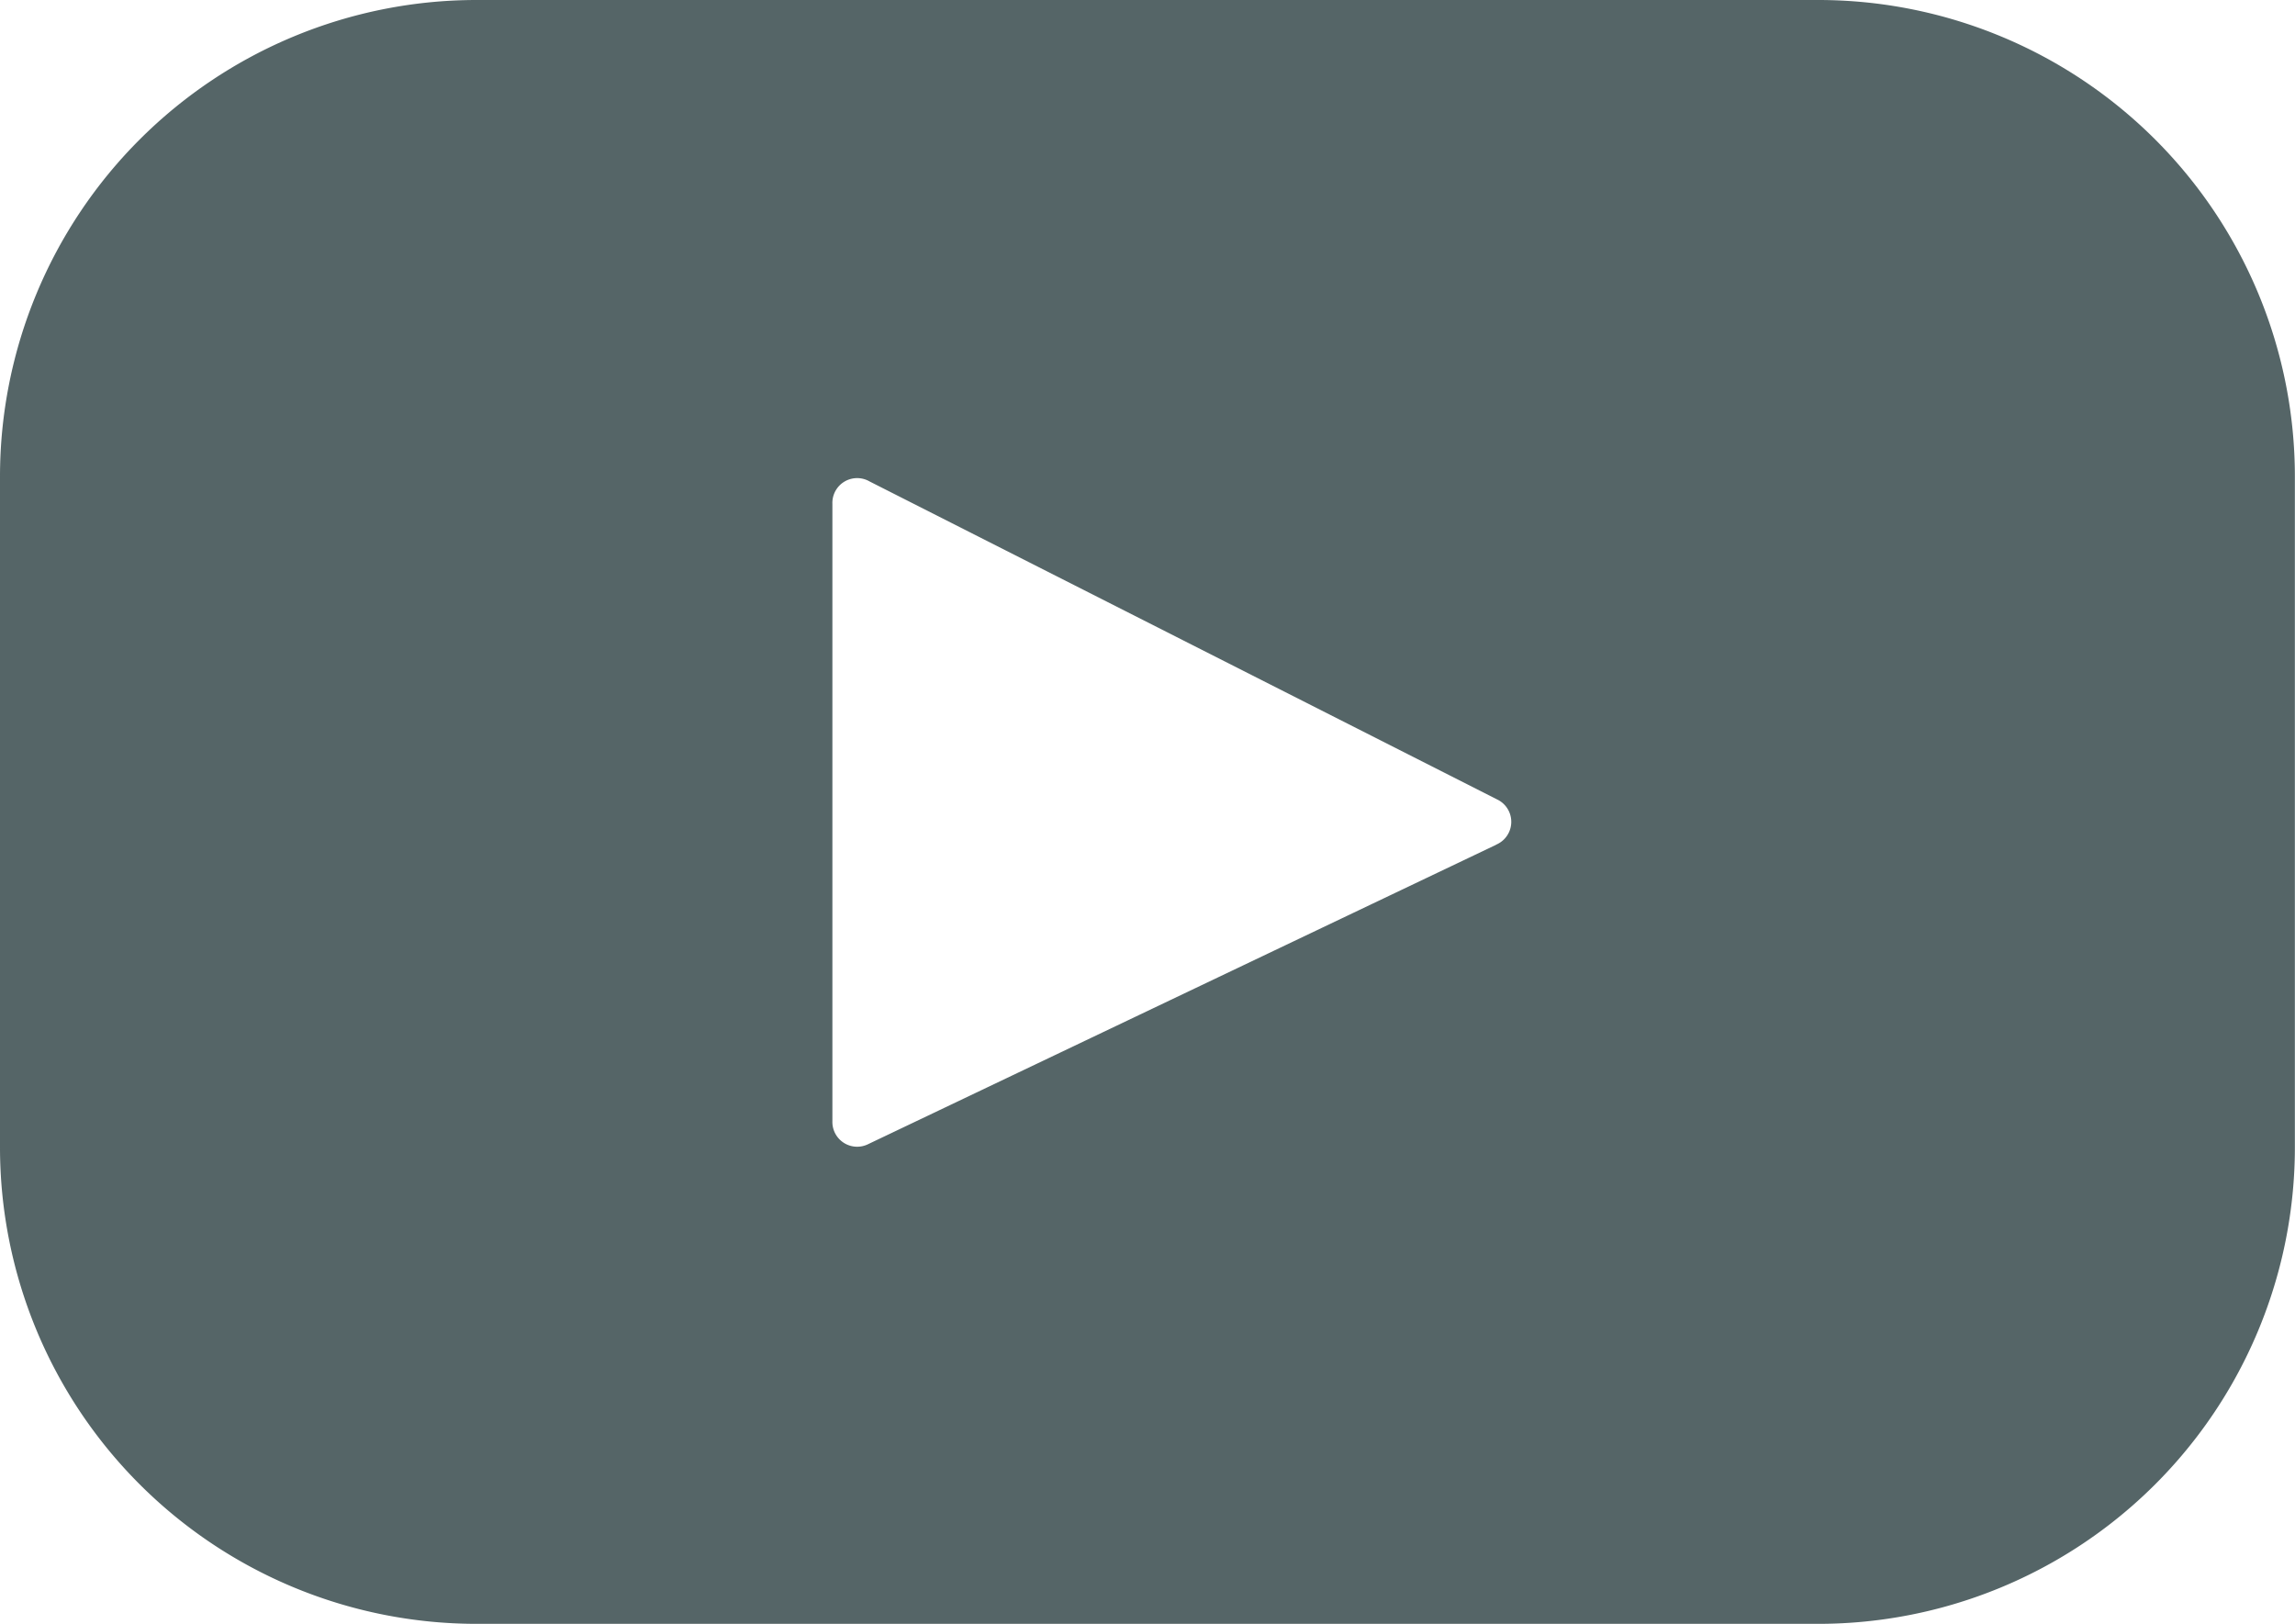
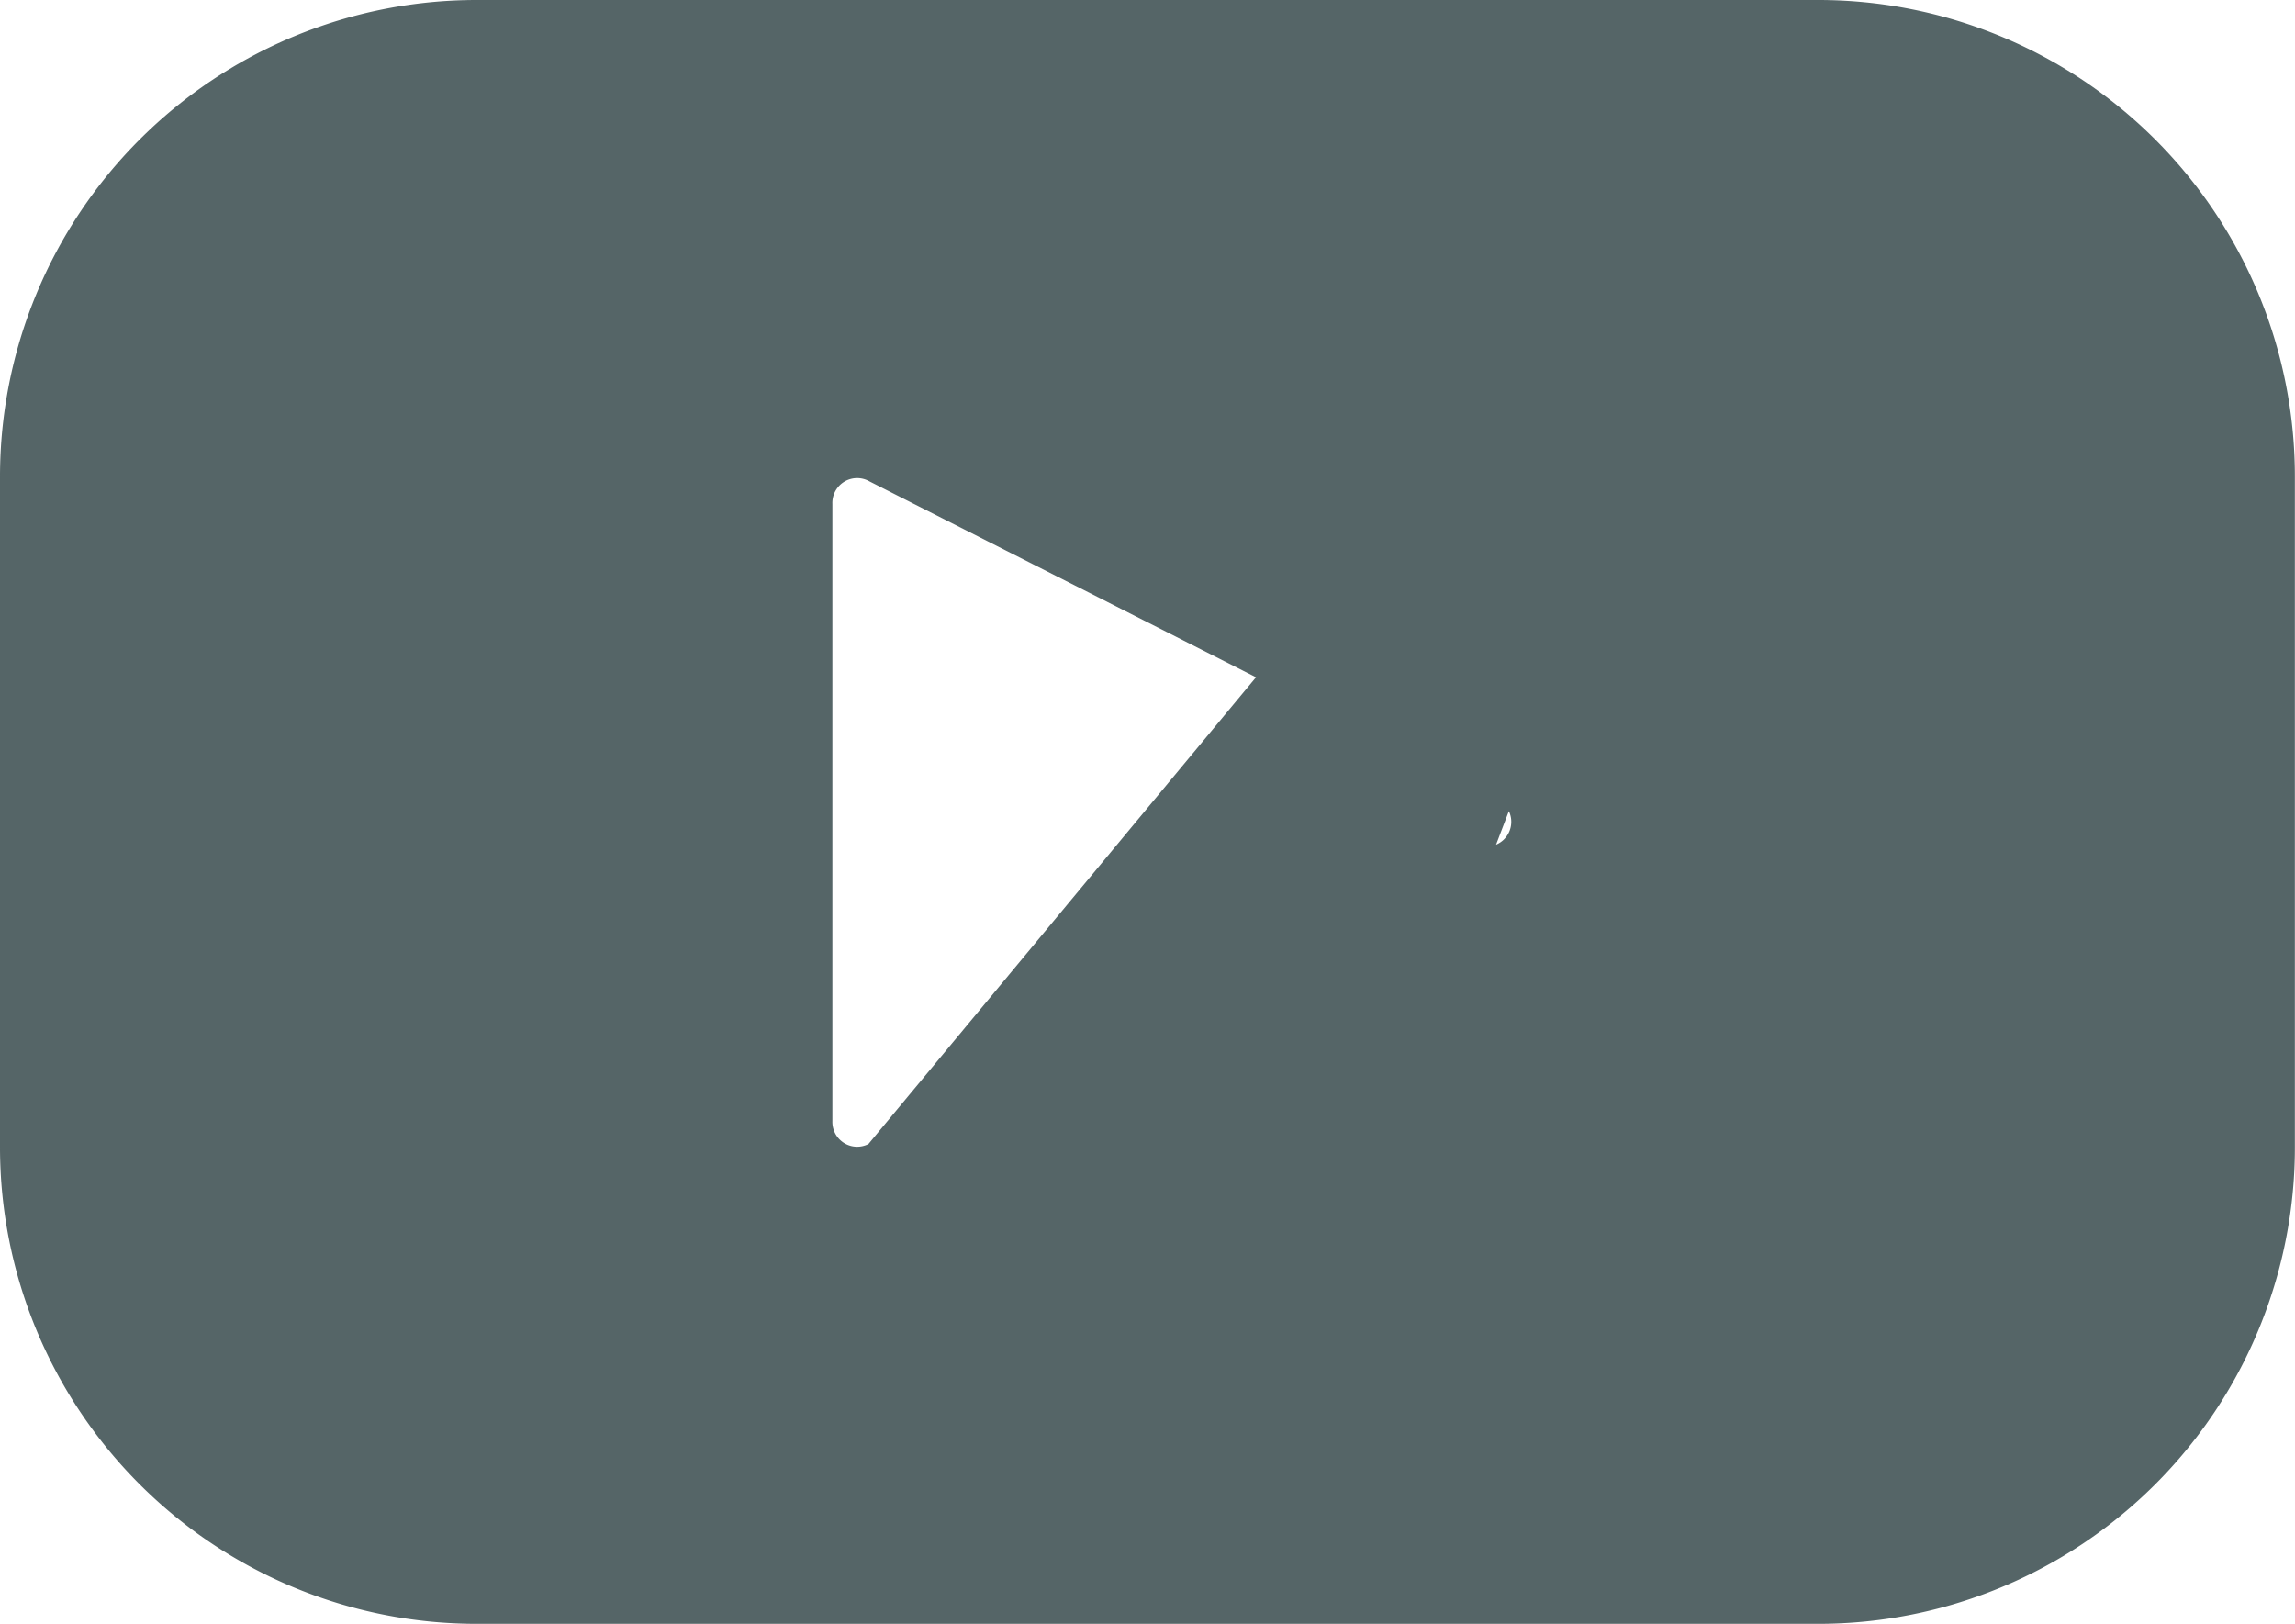
<svg xmlns="http://www.w3.org/2000/svg" width="18.525" height="13.108" viewBox="0 0 18.525 13.108">
-   <path id="icon-youtube-footer" d="M14.678,67.393H3.847A3.847,3.847,0,0,0,0,71.24v5.414A3.847,3.847,0,0,0,3.847,80.5h10.83a3.847,3.847,0,0,0,3.847-3.847V71.24A3.847,3.847,0,0,0,14.678,67.393Zm-2.6,6.818L7.01,76.627a.2.2,0,0,1-.291-.184V71.46a.2.2,0,0,1,.3-.181l5.066,2.567A.2.2,0,0,1,12.076,74.211Z" transform="translate(0 -67.393)" fill="#556567" />
+   <path id="icon-youtube-footer" d="M14.678,67.393H3.847A3.847,3.847,0,0,0,0,71.24v5.414A3.847,3.847,0,0,0,3.847,80.5h10.83a3.847,3.847,0,0,0,3.847-3.847V71.24A3.847,3.847,0,0,0,14.678,67.393ZL7.01,76.627a.2.2,0,0,1-.291-.184V71.46a.2.2,0,0,1,.3-.181l5.066,2.567A.2.2,0,0,1,12.076,74.211Z" transform="translate(0 -67.393)" fill="#556567" />
</svg>